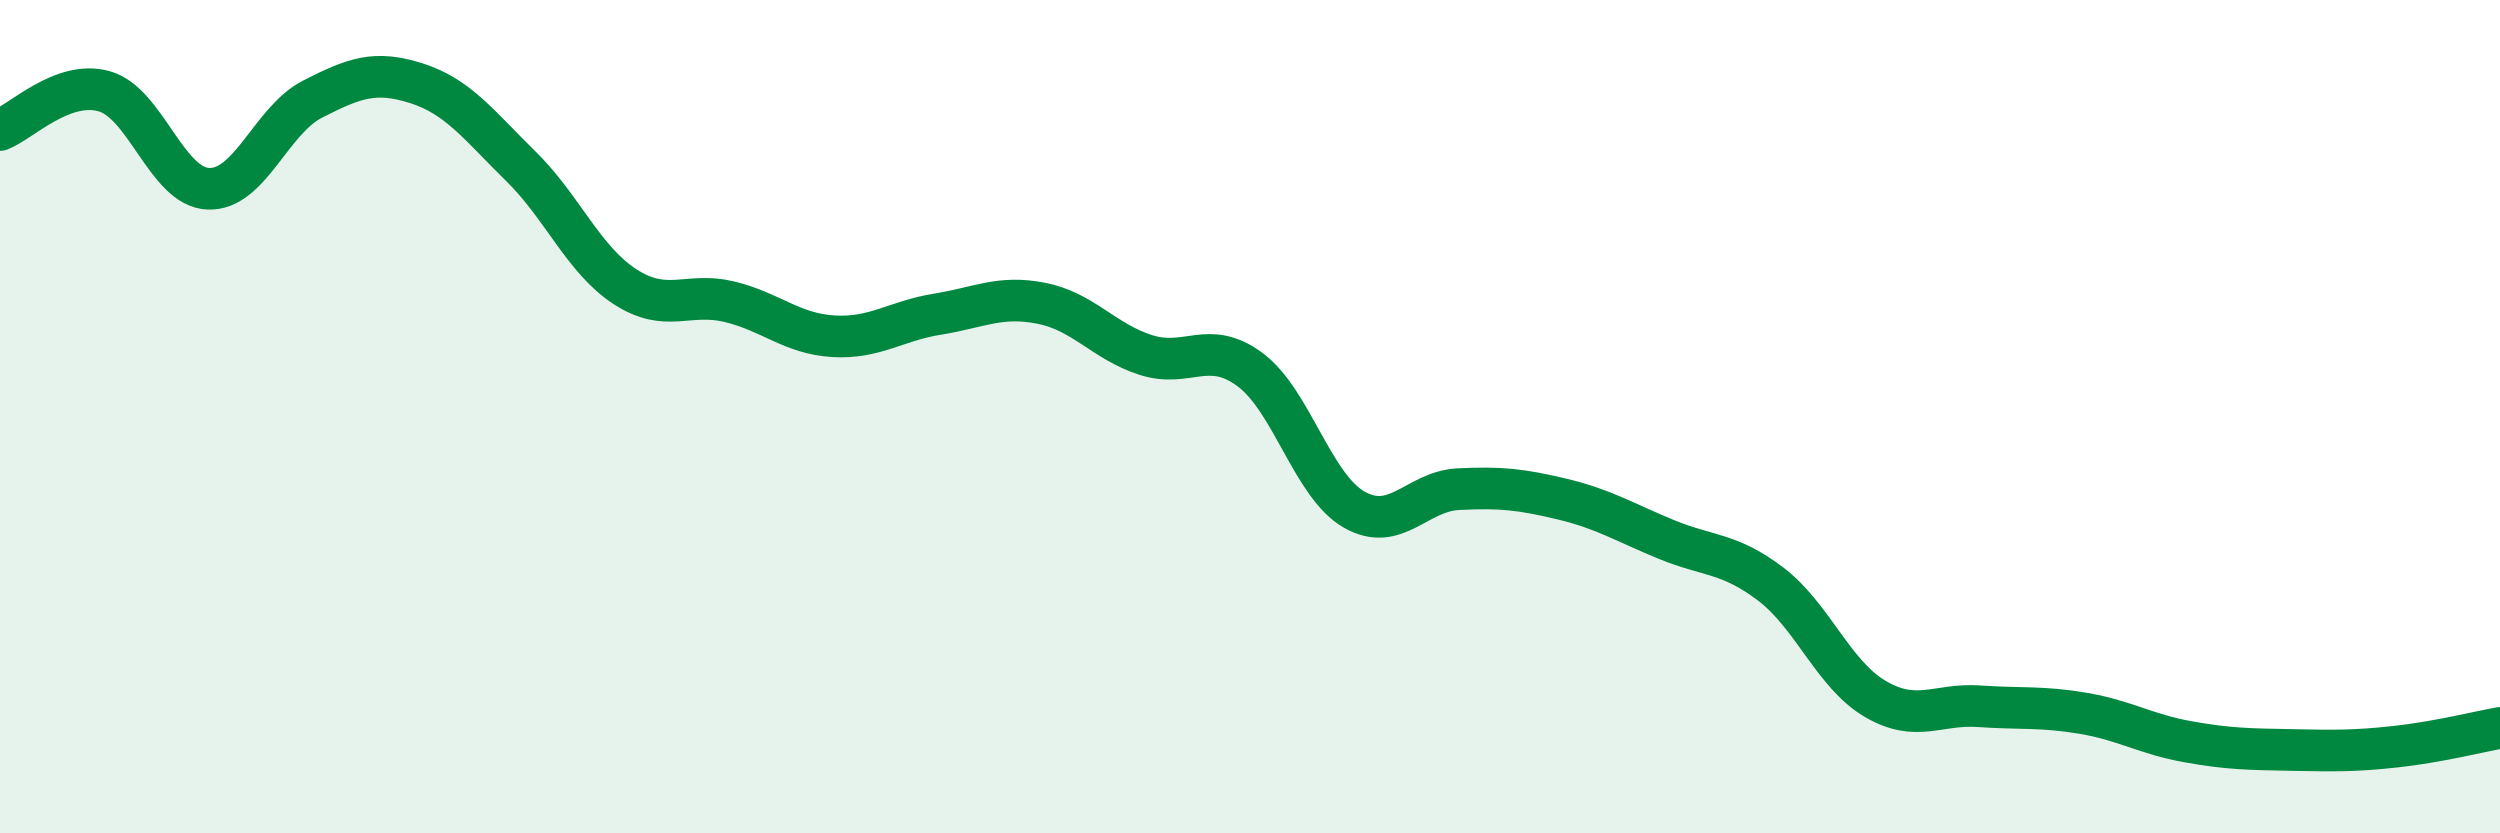
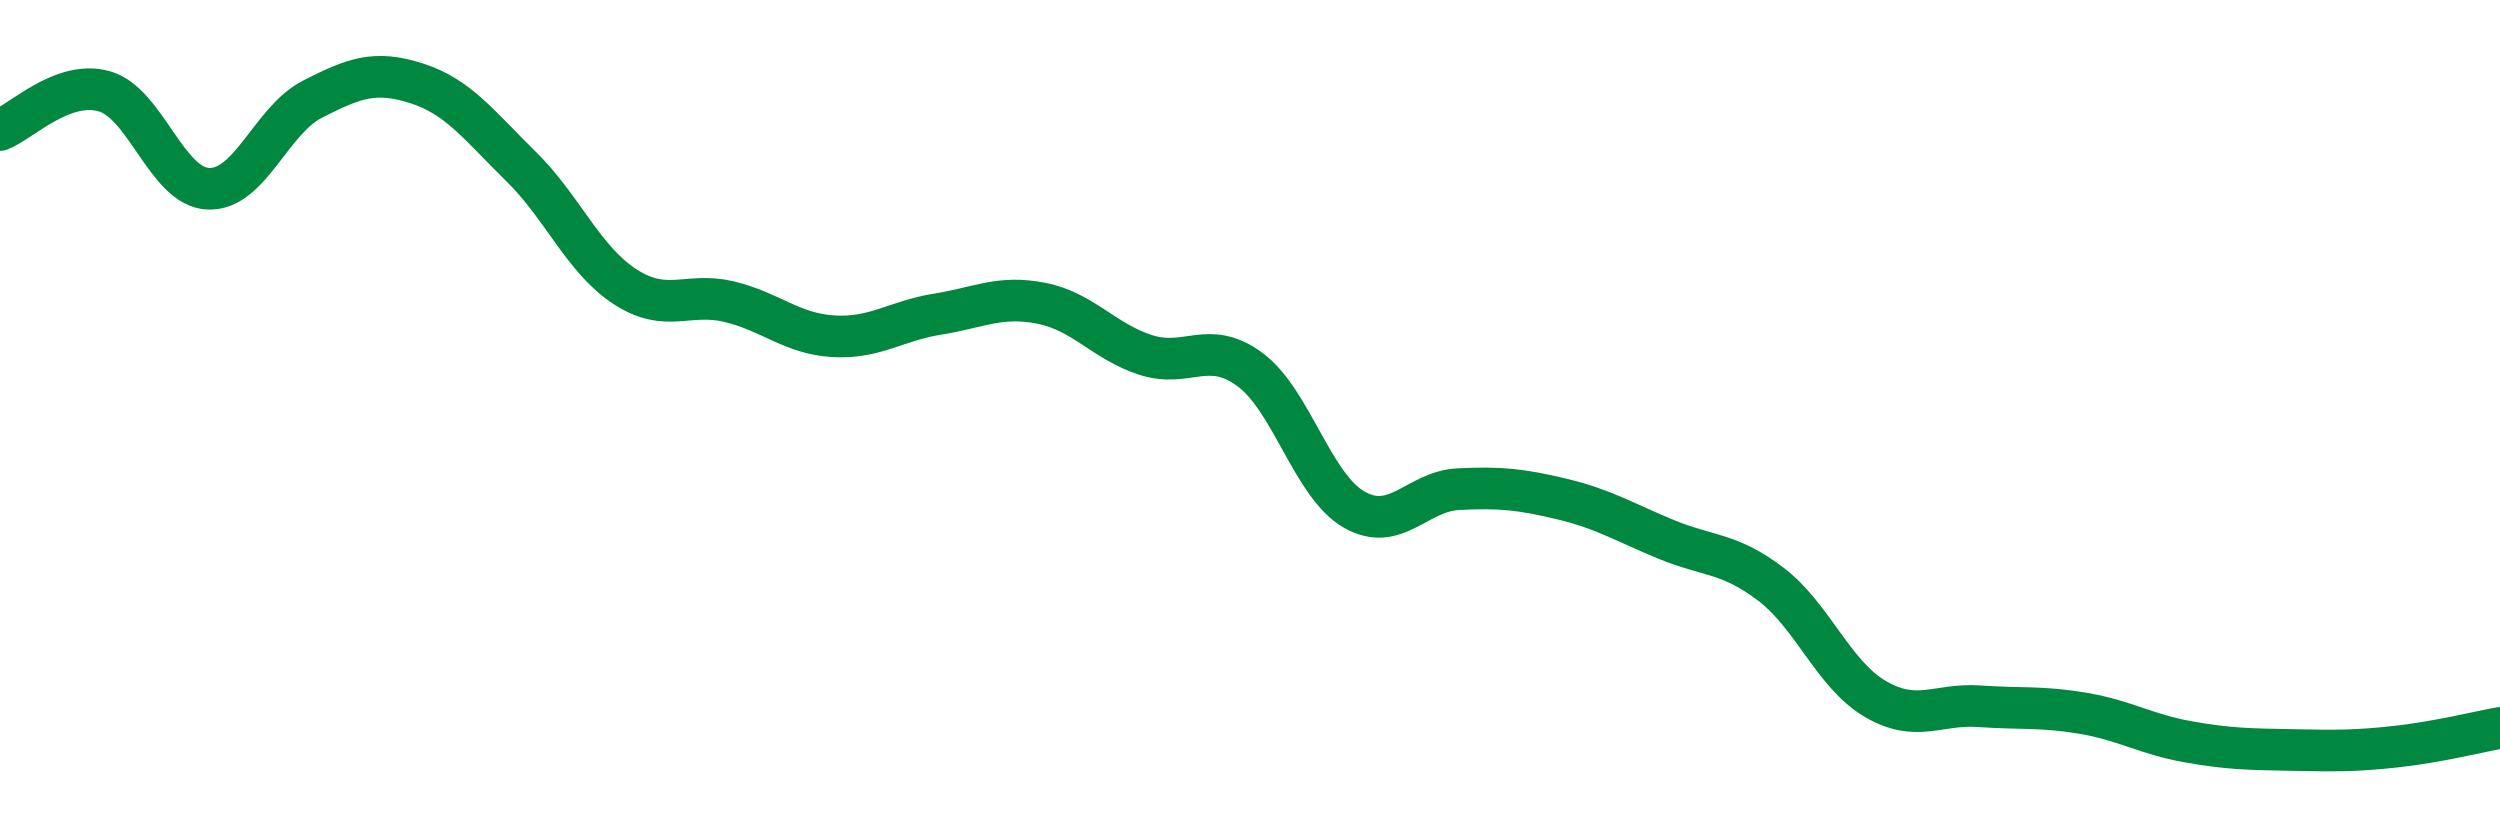
<svg xmlns="http://www.w3.org/2000/svg" width="60" height="20" viewBox="0 0 60 20">
-   <path d="M 0,3.12 C 0.5,2.93 1.5,1.91 2.5,2.19 C 3.5,2.47 4,4.49 5,4.53 C 6,4.57 6.5,2.89 7.5,2.38 C 8.5,1.87 9,1.68 10,2 C 11,2.32 11.5,3.01 12.5,3.99 C 13.5,4.97 14,6.23 15,6.88 C 16,7.53 16.5,7 17.5,7.24 C 18.5,7.48 19,8.01 20,8.07 C 21,8.13 21.5,7.7 22.5,7.54 C 23.5,7.38 24,7.08 25,7.28 C 26,7.48 26.5,8.2 27.5,8.52 C 28.5,8.84 29,8.13 30,8.87 C 31,9.61 31.5,11.66 32.5,12.23 C 33.5,12.8 34,11.79 35,11.74 C 36,11.69 36.5,11.74 37.5,11.98 C 38.5,12.22 39,12.54 40,12.95 C 41,13.36 41.5,13.26 42.5,14.02 C 43.5,14.78 44,16.18 45,16.77 C 46,17.36 46.5,16.88 47.5,16.95 C 48.5,17.02 49,16.95 50,17.12 C 51,17.29 51.5,17.62 52.5,17.8 C 53.5,17.98 54,17.98 55,18 C 56,18.02 56.5,18.03 57.5,17.92 C 58.5,17.81 59.5,17.56 60,17.47L60 20L0 20Z" fill="#008740" opacity="0.1" stroke-linecap="round" stroke-linejoin="round" />
  <path d="M 0,3.12 C 0.5,2.93 1.5,1.91 2.5,2.19 C 3.5,2.47 4,4.49 5,4.53 C 6,4.57 6.5,2.89 7.5,2.38 C 8.5,1.87 9,1.68 10,2 C 11,2.32 11.5,3.01 12.5,3.99 C 13.5,4.97 14,6.23 15,6.88 C 16,7.53 16.5,7 17.5,7.24 C 18.5,7.48 19,8.01 20,8.07 C 21,8.13 21.5,7.7 22.5,7.54 C 23.5,7.38 24,7.08 25,7.28 C 26,7.48 26.5,8.2 27.5,8.52 C 28.5,8.84 29,8.13 30,8.87 C 31,9.61 31.5,11.66 32.5,12.23 C 33.5,12.8 34,11.79 35,11.74 C 36,11.69 36.5,11.74 37.5,11.98 C 38.5,12.22 39,12.54 40,12.95 C 41,13.36 41.5,13.26 42.5,14.02 C 43.5,14.78 44,16.18 45,16.77 C 46,17.36 46.5,16.88 47.5,16.95 C 48.5,17.02 49,16.95 50,17.12 C 51,17.29 51.5,17.62 52.5,17.8 C 53.5,17.98 54,17.98 55,18 C 56,18.02 56.5,18.03 57.5,17.92 C 58.5,17.81 59.5,17.56 60,17.47" stroke="#008740" stroke-width="1" fill="none" stroke-linecap="round" stroke-linejoin="round" />
</svg>